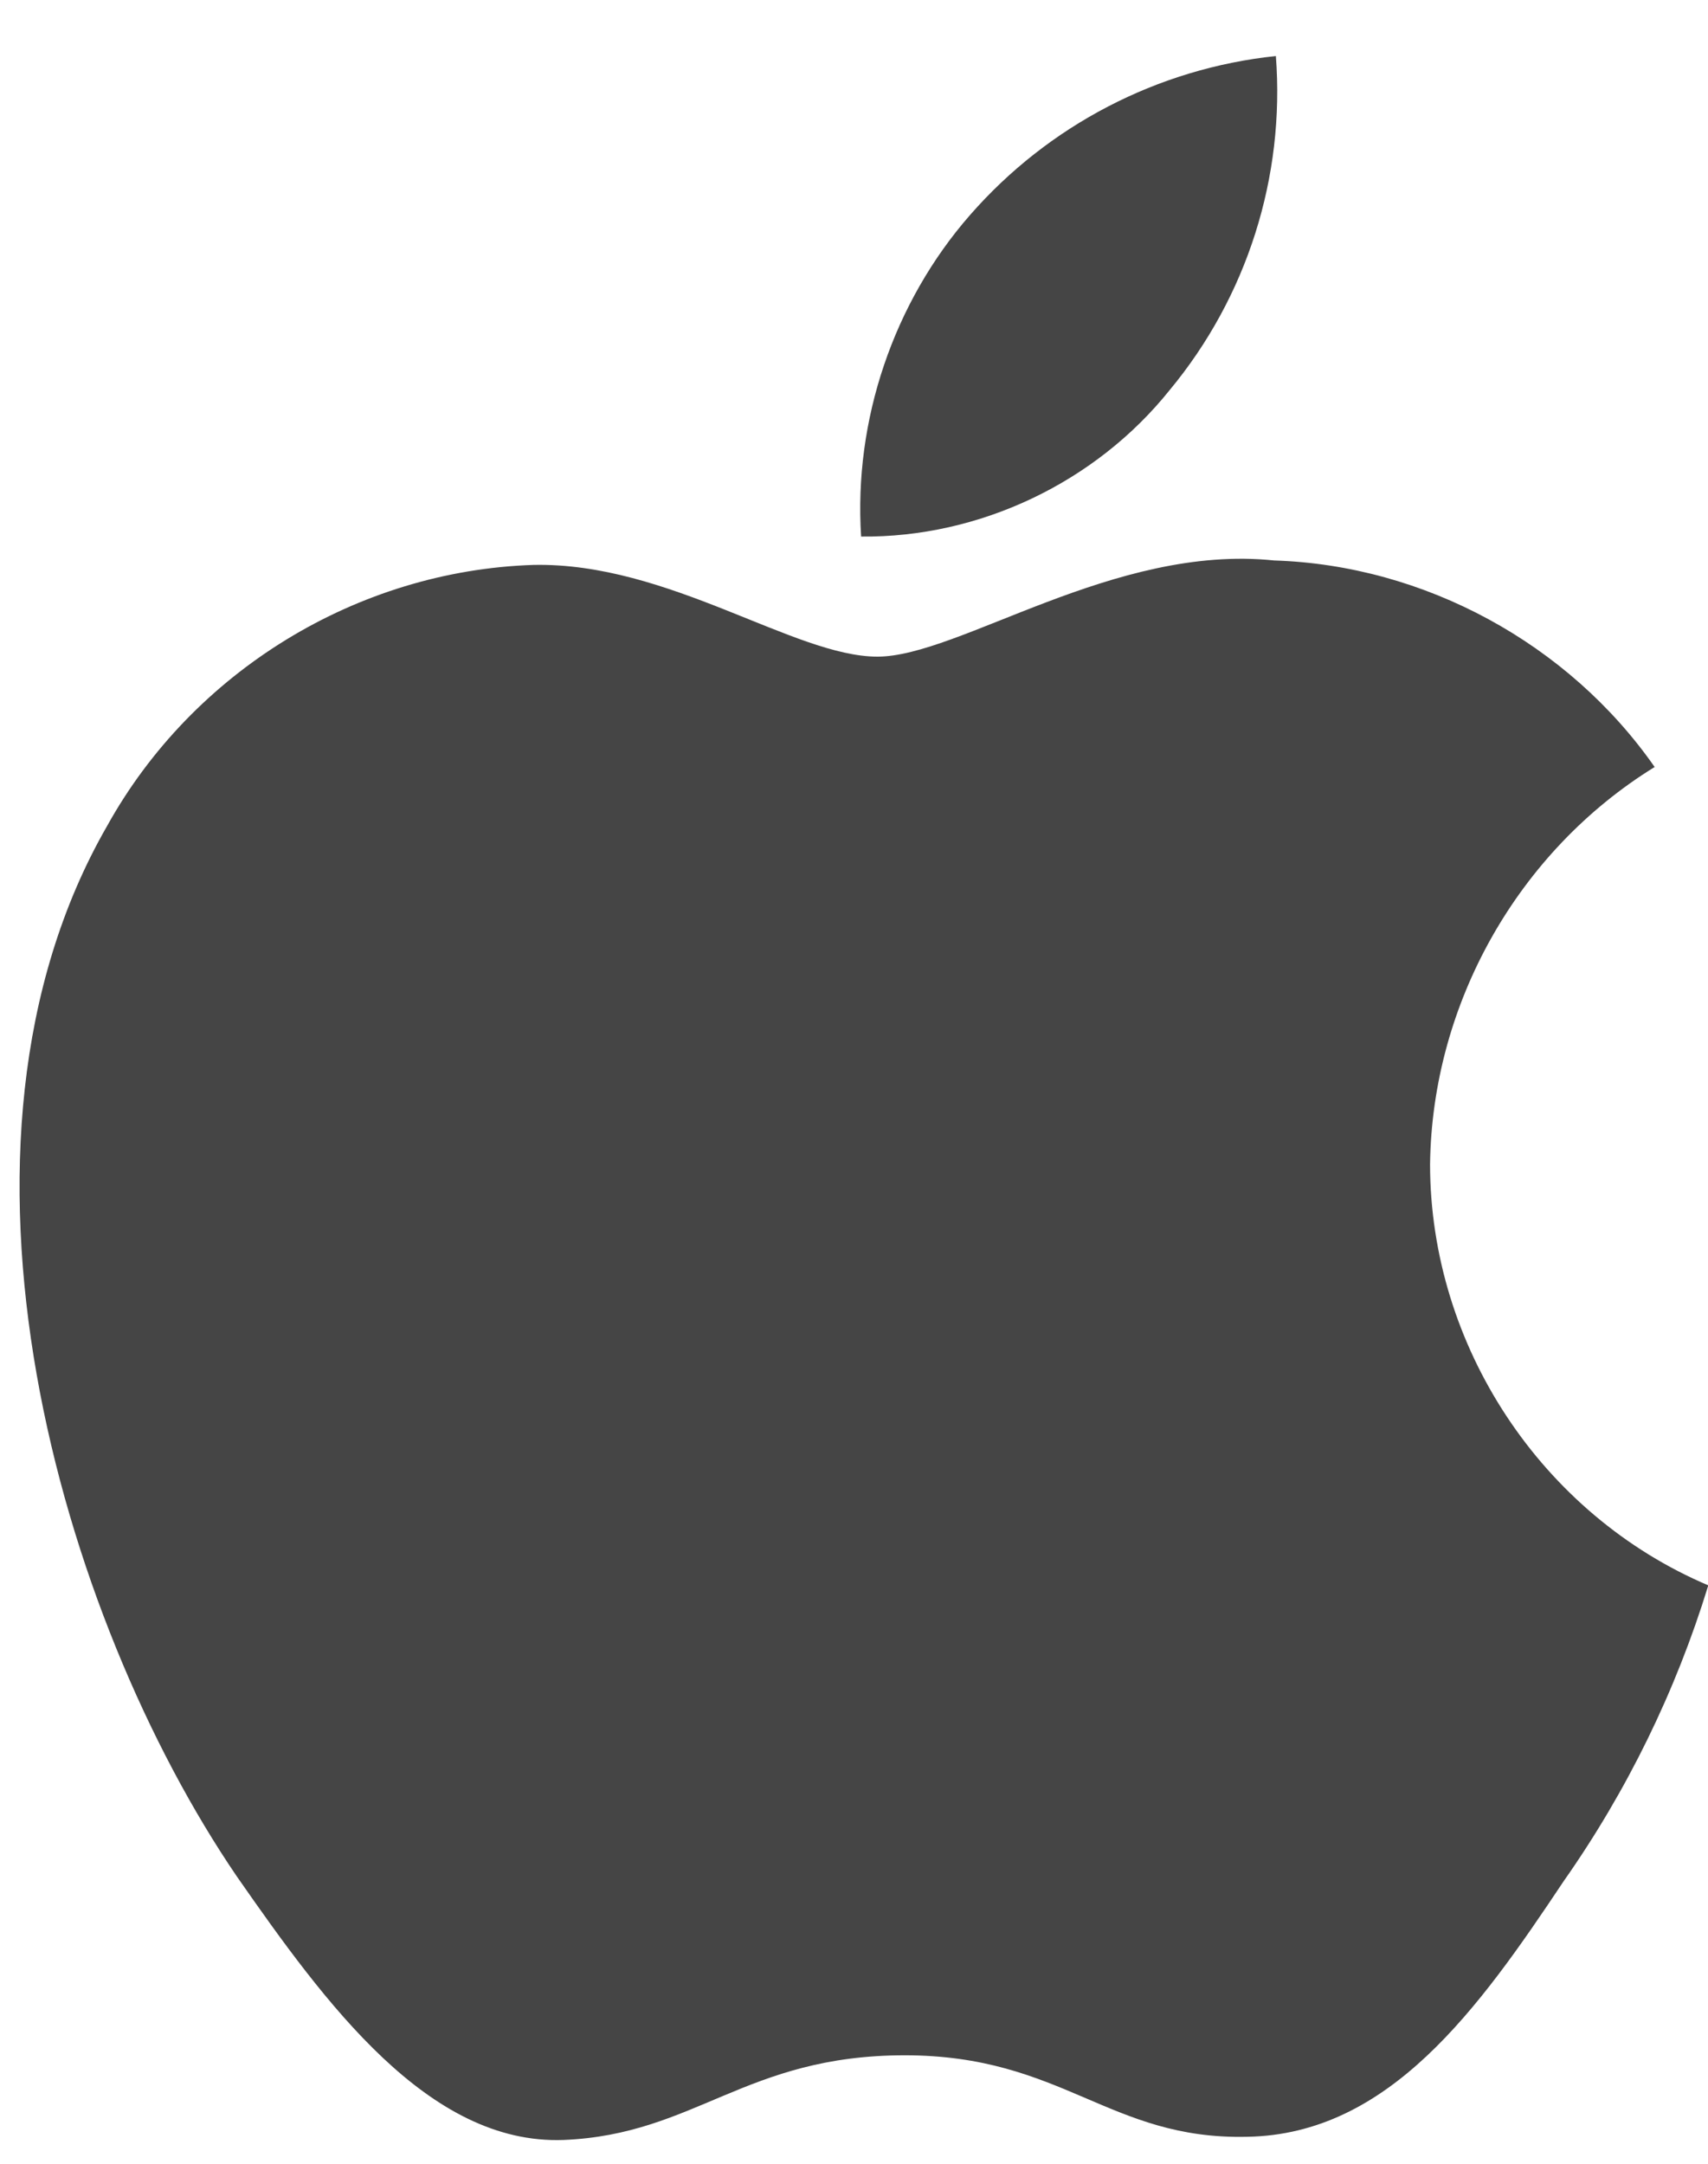
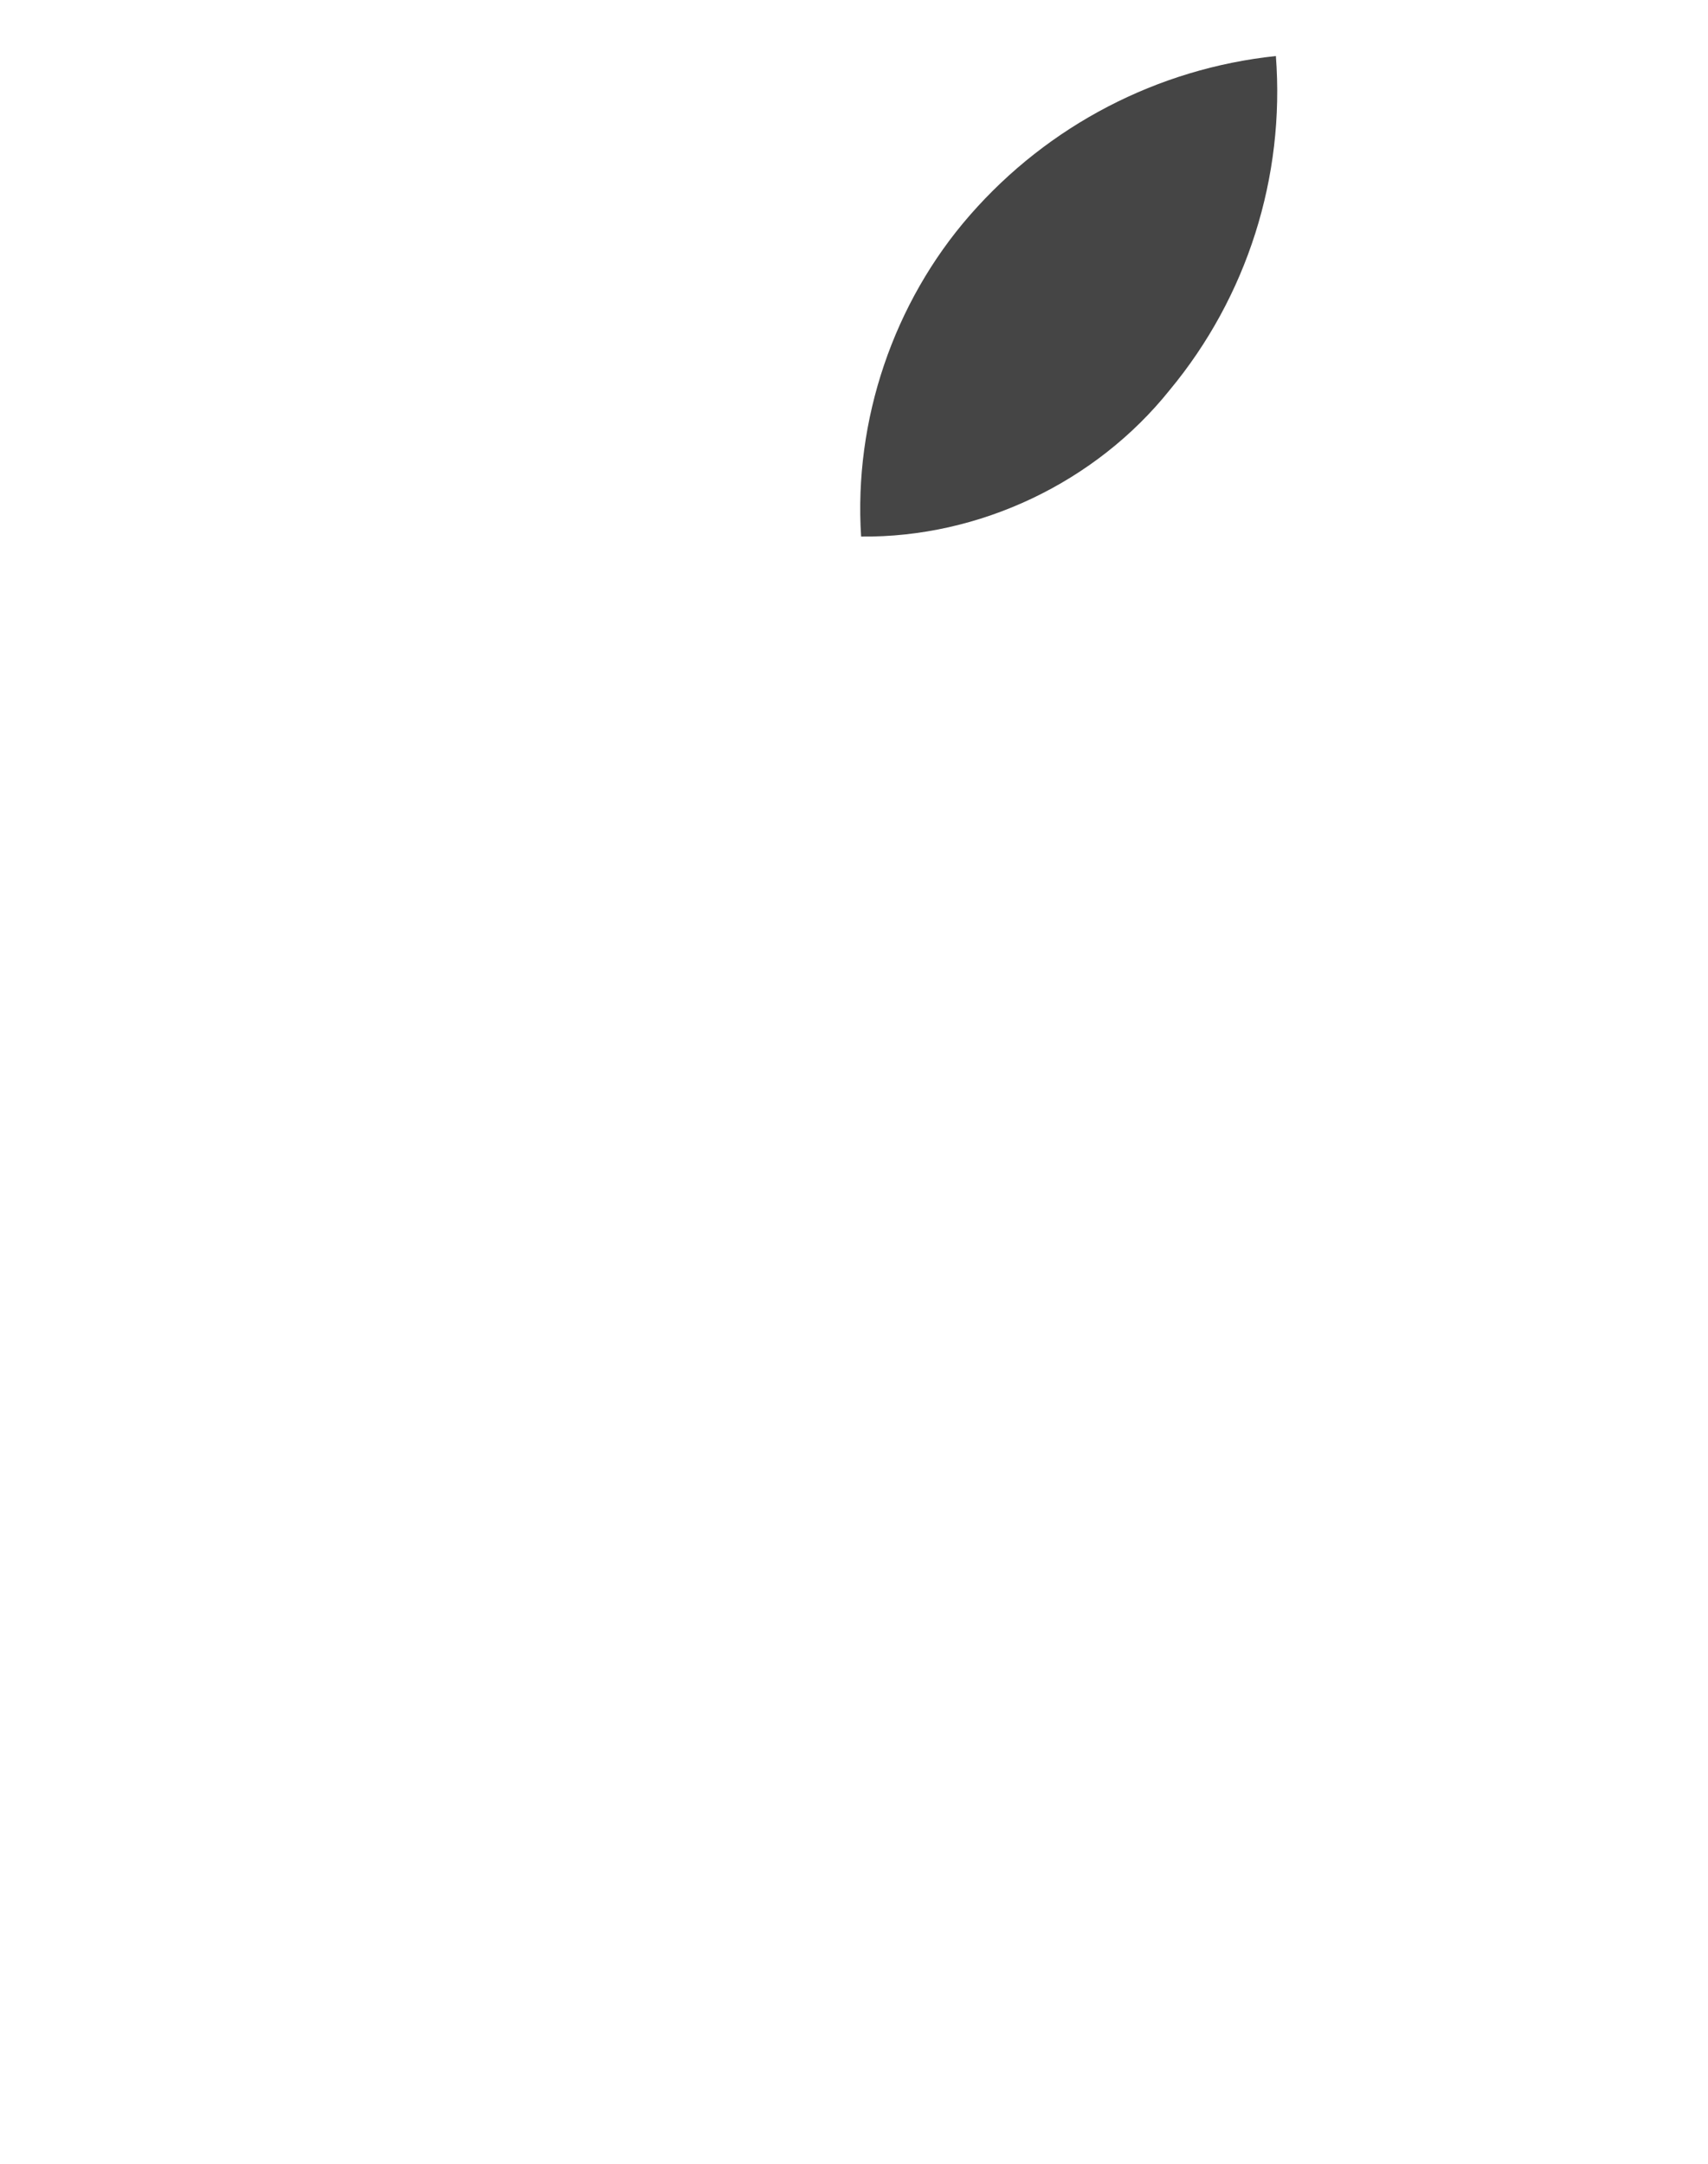
<svg xmlns="http://www.w3.org/2000/svg" width="30" height="38" viewBox="0 0 30 38" fill="none">
-   <path d="M25.118 20.448C25.154 17.623 26.665 14.949 29.063 13.47C27.55 11.301 25.017 9.926 22.381 9.843C19.57 9.547 16.844 11.532 15.411 11.532C13.951 11.532 11.745 9.872 9.37 9.921C6.274 10.022 3.388 11.789 1.881 14.506C-1.357 20.134 1.059 28.405 4.16 32.954C5.712 35.182 7.526 37.67 9.899 37.582C12.221 37.485 13.088 36.095 15.892 36.095C18.669 36.095 19.482 37.582 21.904 37.526C24.395 37.485 25.965 35.288 27.463 33.04C28.578 31.453 29.436 29.698 30.005 27.842C27.077 26.599 25.121 23.64 25.118 20.448Z" fill="#454545" />
  <path d="M20.544 6.851C21.903 5.214 22.572 3.109 22.41 0.984C20.334 1.203 18.417 2.199 17.04 3.774C15.694 5.312 14.993 7.38 15.125 9.423C17.202 9.445 19.243 8.476 20.544 6.851Z" fill="#454545" />
</svg>